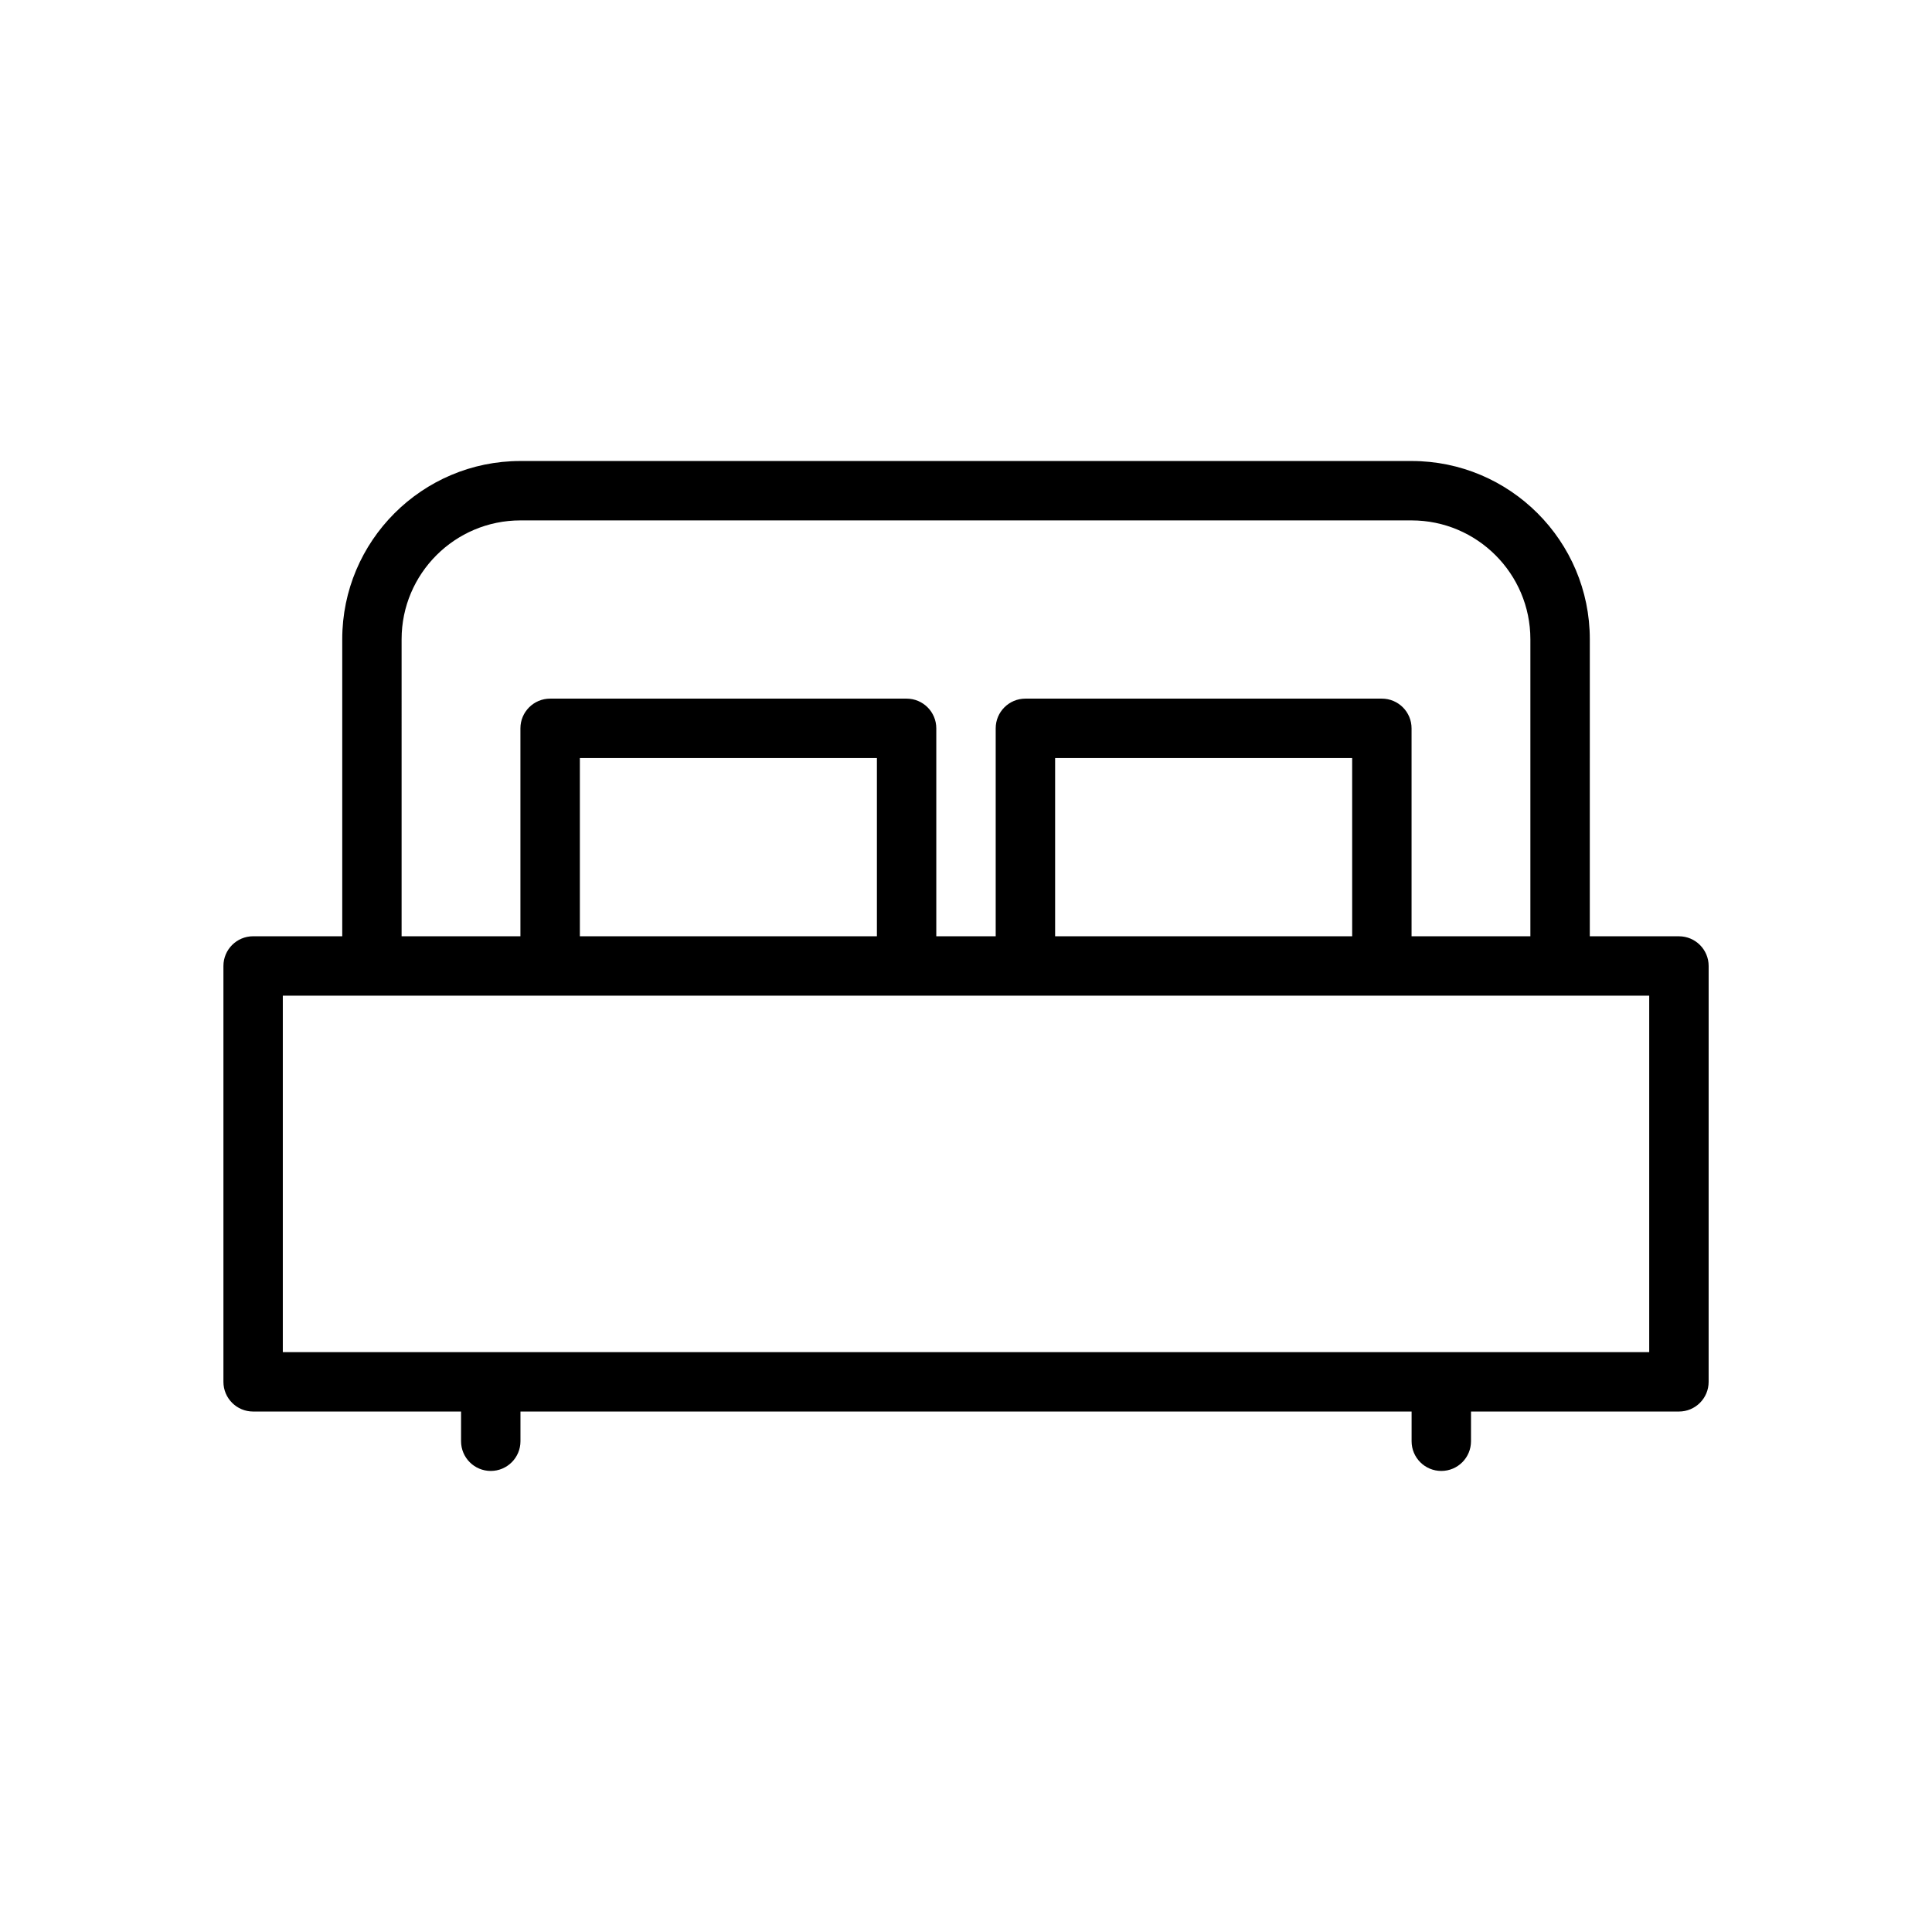
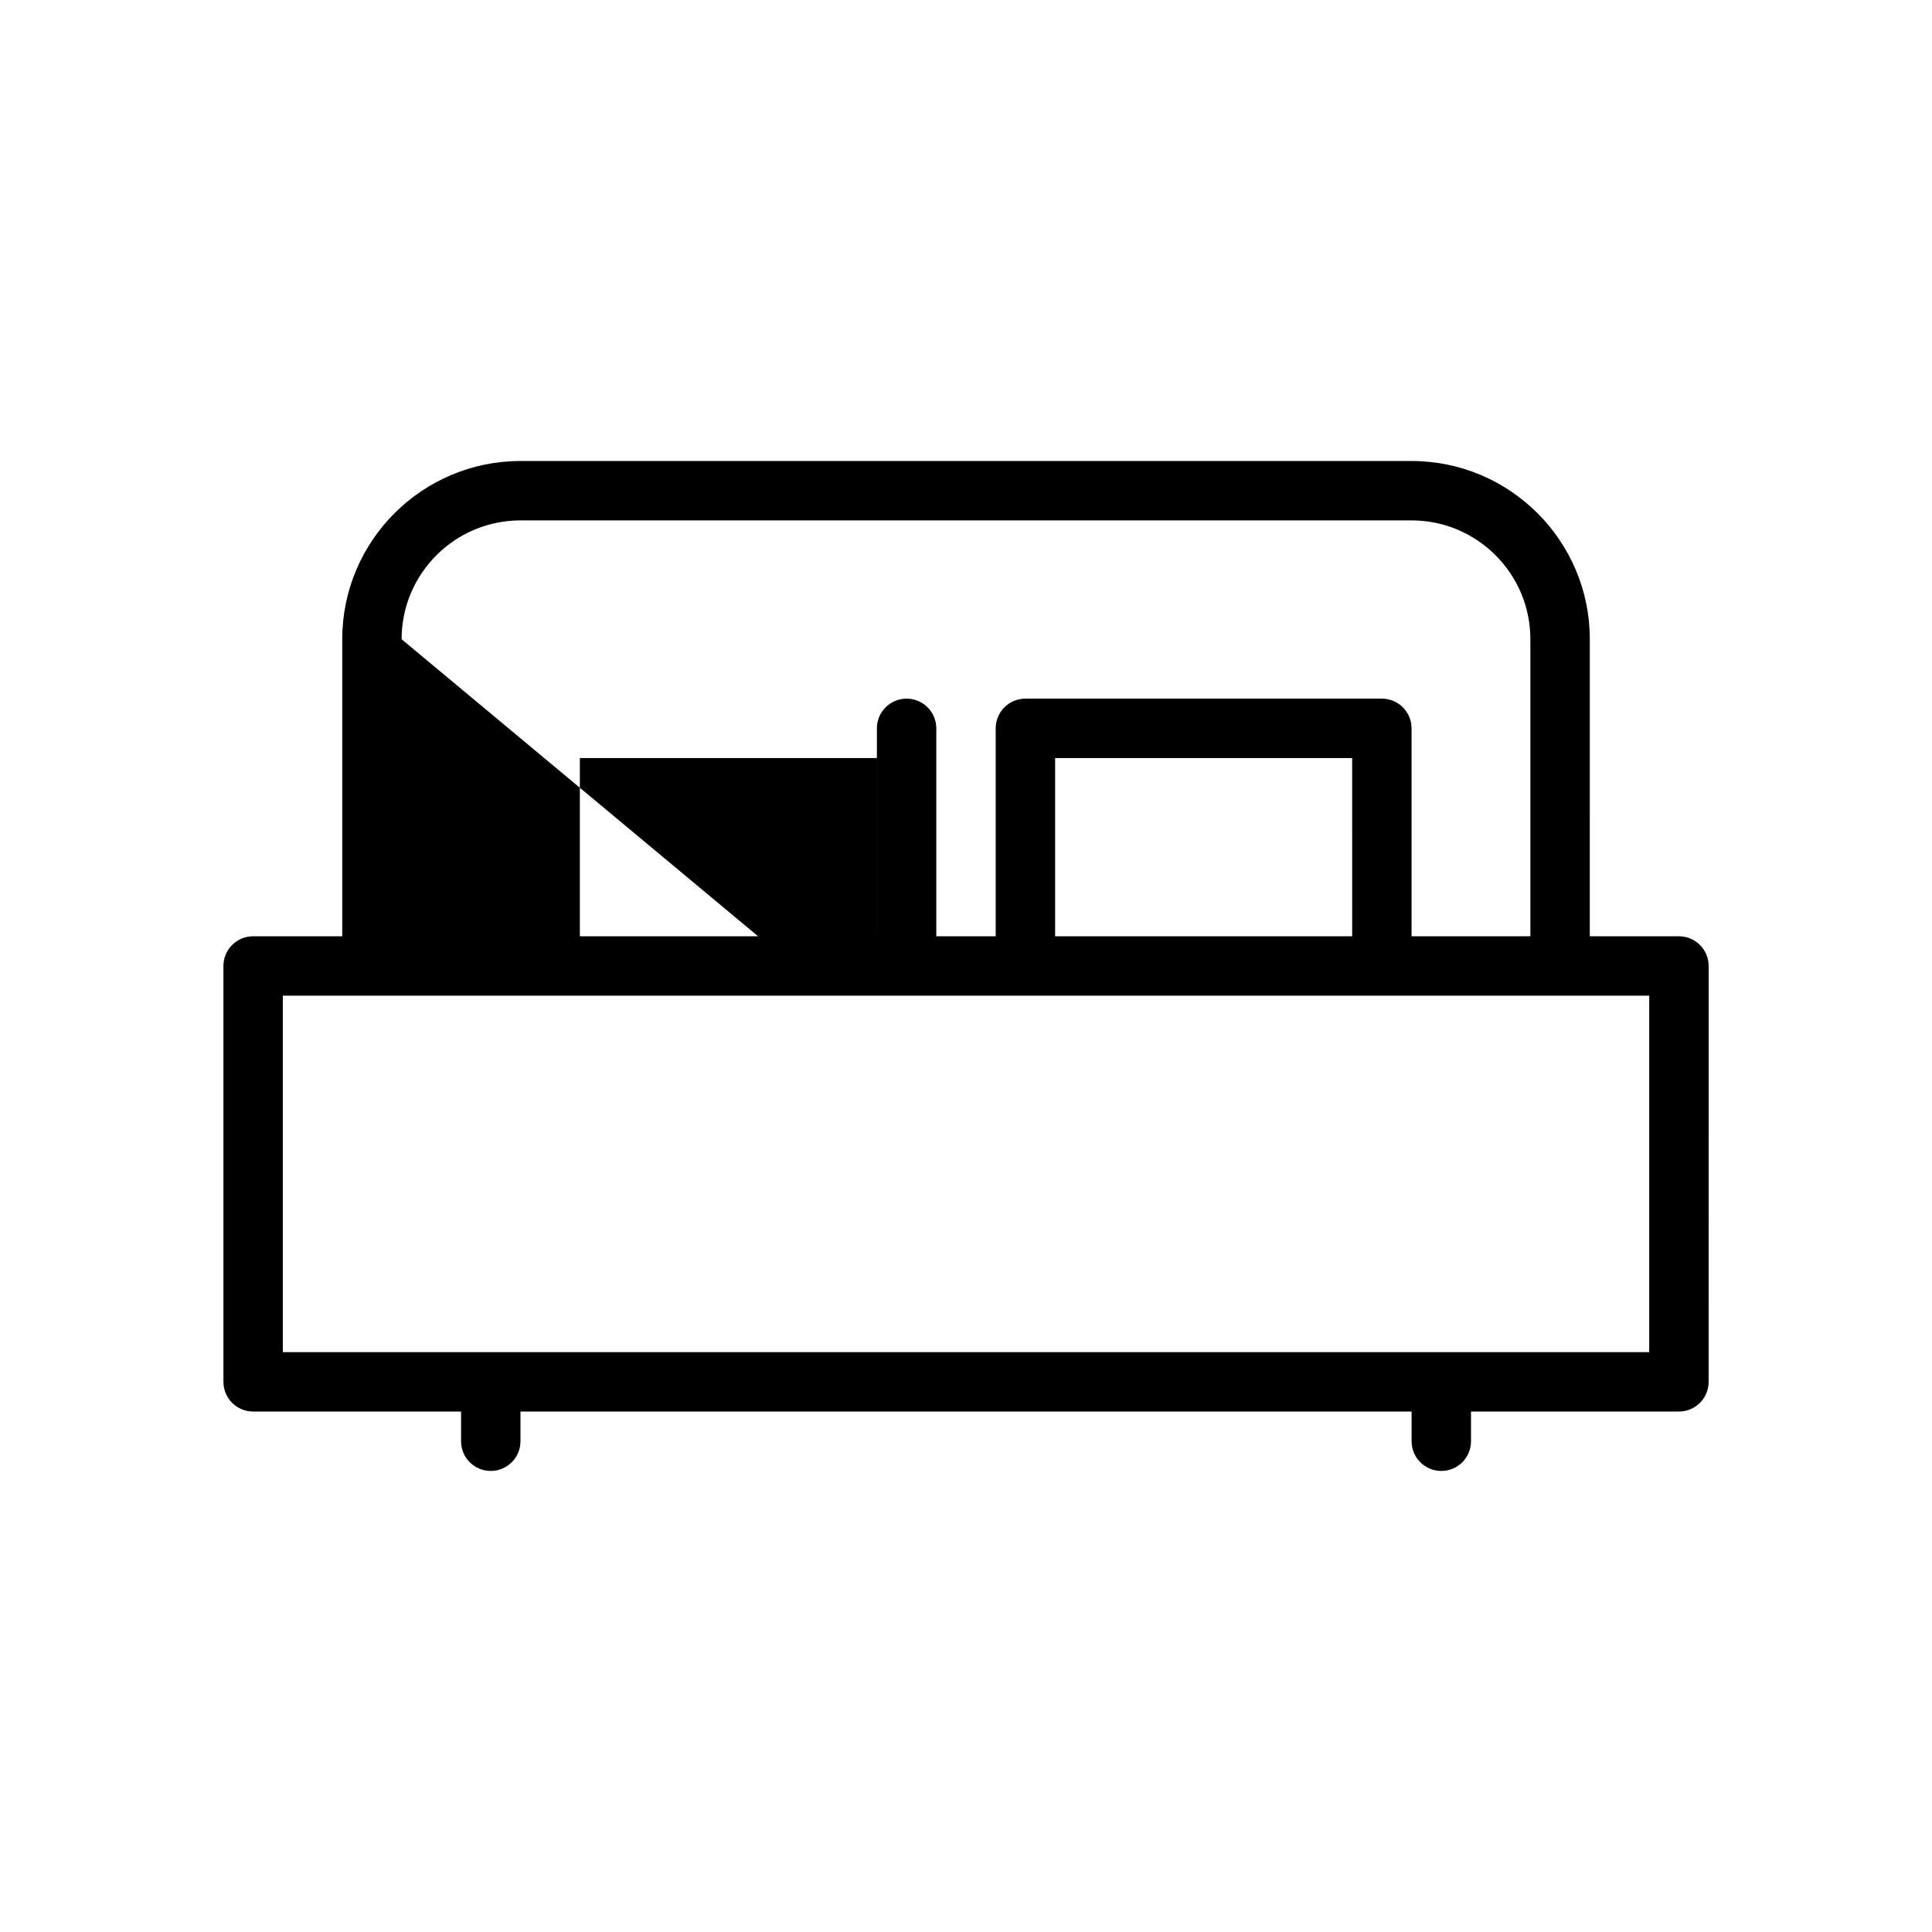
<svg xmlns="http://www.w3.org/2000/svg" fill="#000000" width="800px" height="800px" version="1.1" viewBox="144 144 512 512">
-   <path d="m588.93 392.12h-23.617l0.004-78.719c0-26.047-21.184-47.23-47.23-47.23h-236.16c-26.047 0-47.23 21.184-47.23 47.23v78.719h-23.617c-4.344 0-7.871 3.527-7.871 7.871v110.21c0 4.352 3.527 7.871 7.871 7.871h55.105v7.871c0 4.352 3.527 7.871 7.871 7.871s7.871-3.519 7.871-7.871v-7.871h236.16v7.871c0 4.352 3.519 7.871 7.871 7.871 4.352 0 7.871-3.519 7.871-7.871v-7.871h55.105c4.352 0 7.871-3.519 7.871-7.871l0.004-110.2c0-4.348-3.519-7.875-7.875-7.875zm-338.5-78.719c0-17.367 14.121-31.488 31.488-31.488h236.16c17.367 0 31.488 14.121 31.488 31.488v78.719h-31.488v-55.105c0-4.344-3.519-7.871-7.871-7.871h-94.465c-4.352 0-7.871 3.527-7.871 7.871v55.105h-15.742v-55.105c0-4.344-3.527-7.871-7.871-7.871h-94.469c-4.344 0-7.871 3.527-7.871 7.871v55.105h-31.488zm251.91 78.719h-78.723v-47.23h78.719zm-125.95 0h-78.719v-47.23h78.719zm204.67 110.21h-362.11v-94.465h362.11z" />
+   <path d="m588.93 392.12h-23.617l0.004-78.719c0-26.047-21.184-47.23-47.23-47.23h-236.16c-26.047 0-47.23 21.184-47.23 47.23v78.719h-23.617c-4.344 0-7.871 3.527-7.871 7.871v110.21c0 4.352 3.527 7.871 7.871 7.871h55.105v7.871c0 4.352 3.527 7.871 7.871 7.871s7.871-3.519 7.871-7.871v-7.871h236.16v7.871c0 4.352 3.519 7.871 7.871 7.871 4.352 0 7.871-3.519 7.871-7.871v-7.871h55.105c4.352 0 7.871-3.519 7.871-7.871l0.004-110.2c0-4.348-3.519-7.875-7.875-7.875zm-338.5-78.719c0-17.367 14.121-31.488 31.488-31.488h236.16c17.367 0 31.488 14.121 31.488 31.488v78.719h-31.488v-55.105c0-4.344-3.519-7.871-7.871-7.871h-94.465c-4.352 0-7.871 3.527-7.871 7.871v55.105h-15.742v-55.105c0-4.344-3.527-7.871-7.871-7.871c-4.344 0-7.871 3.527-7.871 7.871v55.105h-31.488zm251.91 78.719h-78.723v-47.23h78.719zm-125.95 0h-78.719v-47.23h78.719zm204.67 110.21h-362.11v-94.465h362.11z" />
</svg>